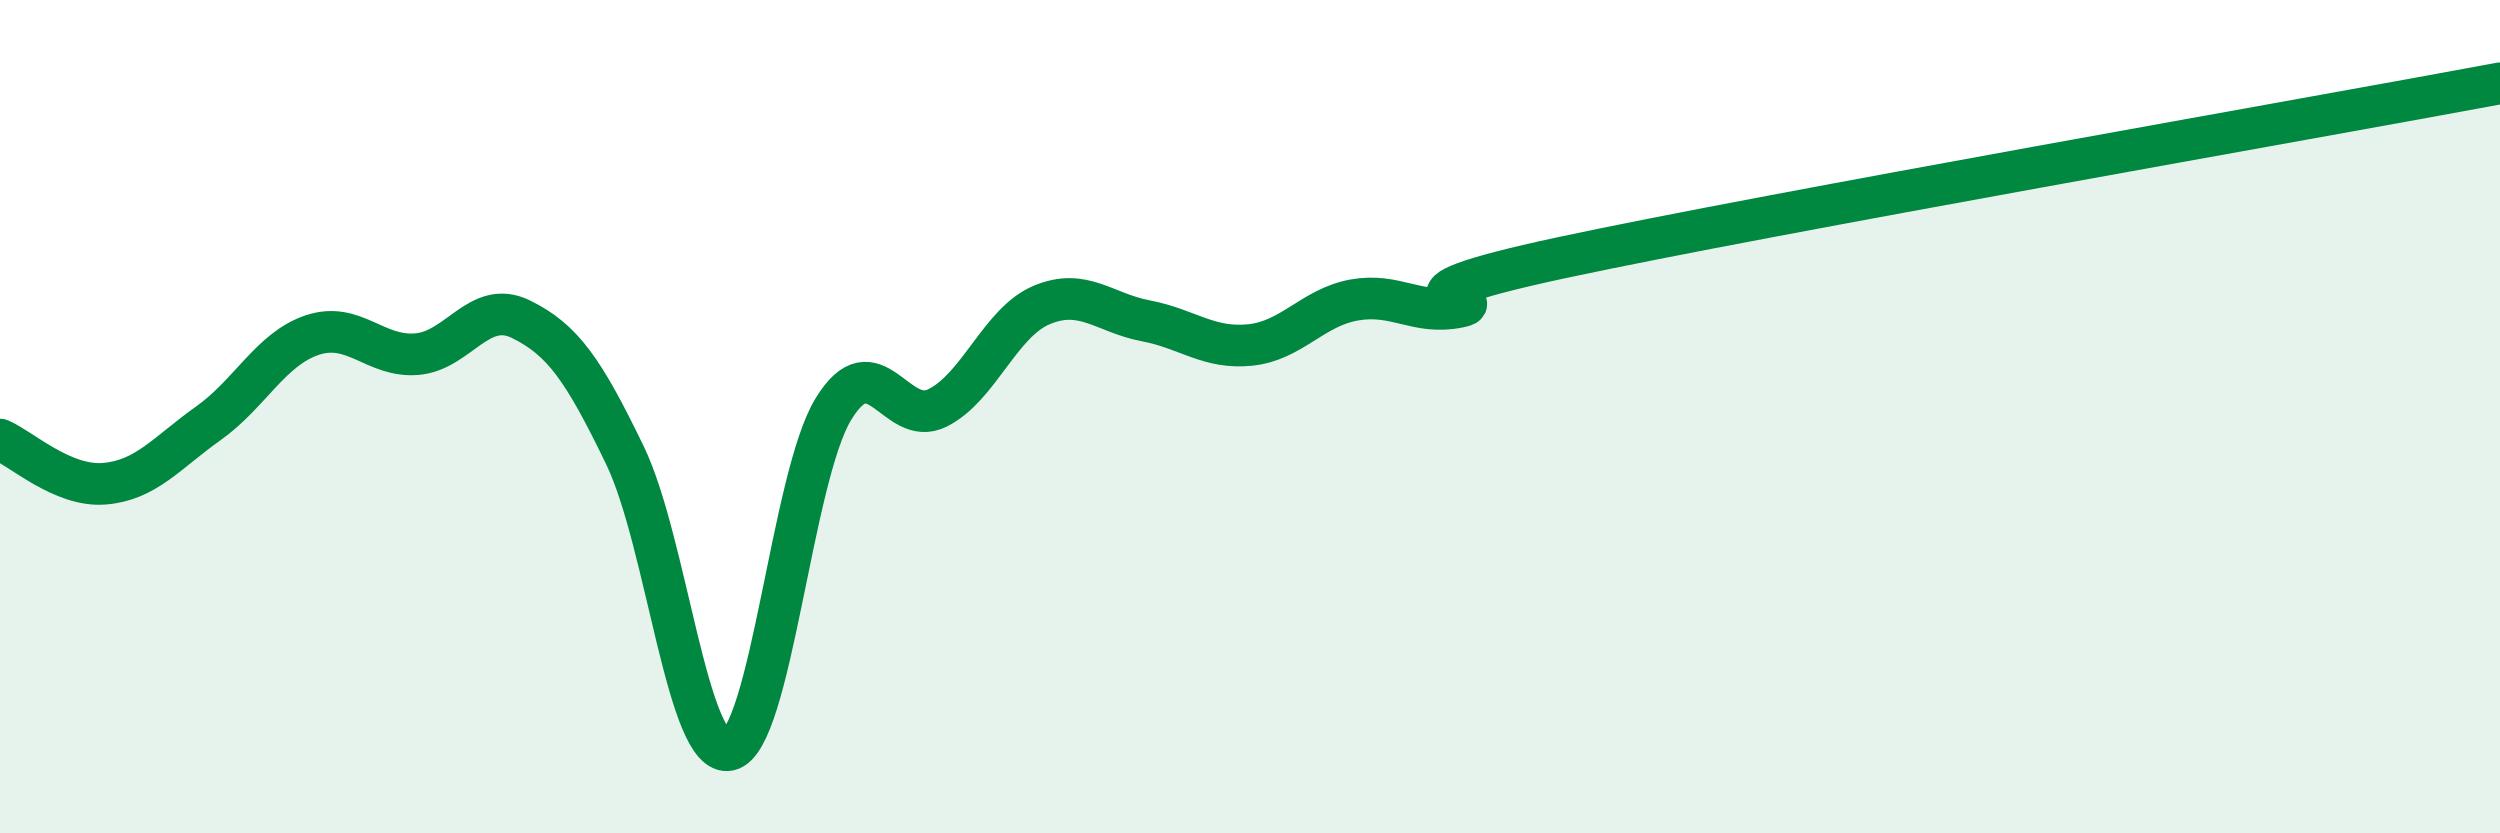
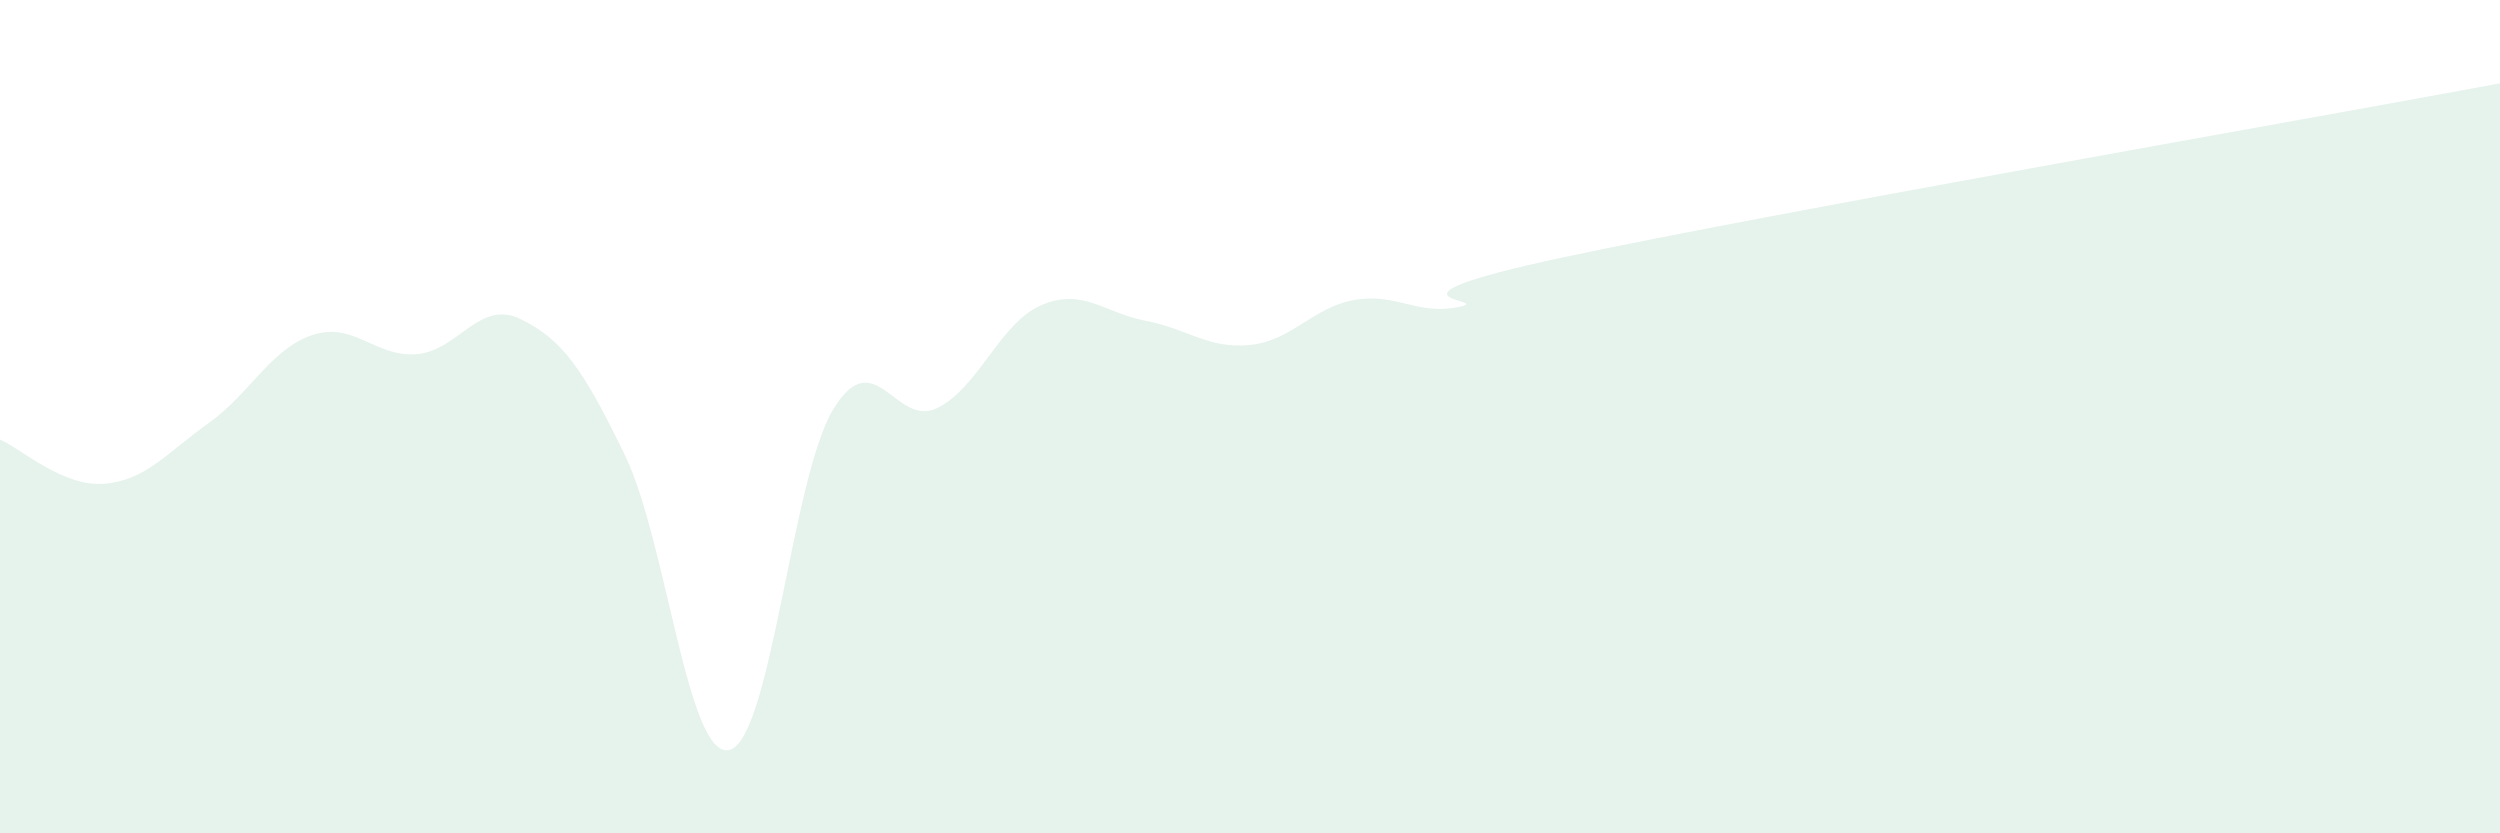
<svg xmlns="http://www.w3.org/2000/svg" width="60" height="20" viewBox="0 0 60 20">
  <path d="M 0,10.55 C 0.5,10.76 1.5,11.69 2.5,11.61 C 3.5,11.53 4,10.87 5,10.16 C 6,9.45 6.5,8.37 7.5,8.04 C 8.5,7.71 9,8.58 10,8.5 C 11,8.42 11.5,7.17 12.5,7.66 C 13.5,8.15 14,8.86 15,10.93 C 16,13 16.5,18.22 17.5,18 C 18.5,17.78 19,11.46 20,9.82 C 21,8.18 21.5,10.29 22.5,9.79 C 23.5,9.29 24,7.74 25,7.32 C 26,6.9 26.5,7.51 27.5,7.7 C 28.5,7.89 29,8.38 30,8.28 C 31,8.18 31.5,7.38 32.5,7.2 C 33.5,7.02 34,7.57 35,7.37 C 36,7.17 32.5,7.25 37.5,6.18 C 42.5,5.11 55.5,2.84 60,2L60 20L0 20Z" fill="#008740" opacity="0.1" stroke-linecap="round" stroke-linejoin="round" />
-   <path d="M 0,10.55 C 0.5,10.76 1.5,11.69 2.5,11.61 C 3.5,11.53 4,10.87 5,10.16 C 6,9.45 6.5,8.37 7.5,8.04 C 8.5,7.71 9,8.58 10,8.5 C 11,8.42 11.5,7.17 12.5,7.66 C 13.5,8.15 14,8.86 15,10.93 C 16,13 16.5,18.22 17.5,18 C 18.5,17.78 19,11.46 20,9.82 C 21,8.18 21.5,10.29 22.5,9.79 C 23.5,9.29 24,7.74 25,7.32 C 26,6.9 26.5,7.51 27.5,7.7 C 28.5,7.89 29,8.38 30,8.28 C 31,8.18 31.5,7.38 32.5,7.2 C 33.5,7.02 34,7.57 35,7.37 C 36,7.17 32.5,7.25 37.5,6.18 C 42.5,5.11 55.5,2.84 60,2" stroke="#008740" stroke-width="1" fill="none" stroke-linecap="round" stroke-linejoin="round" />
</svg>